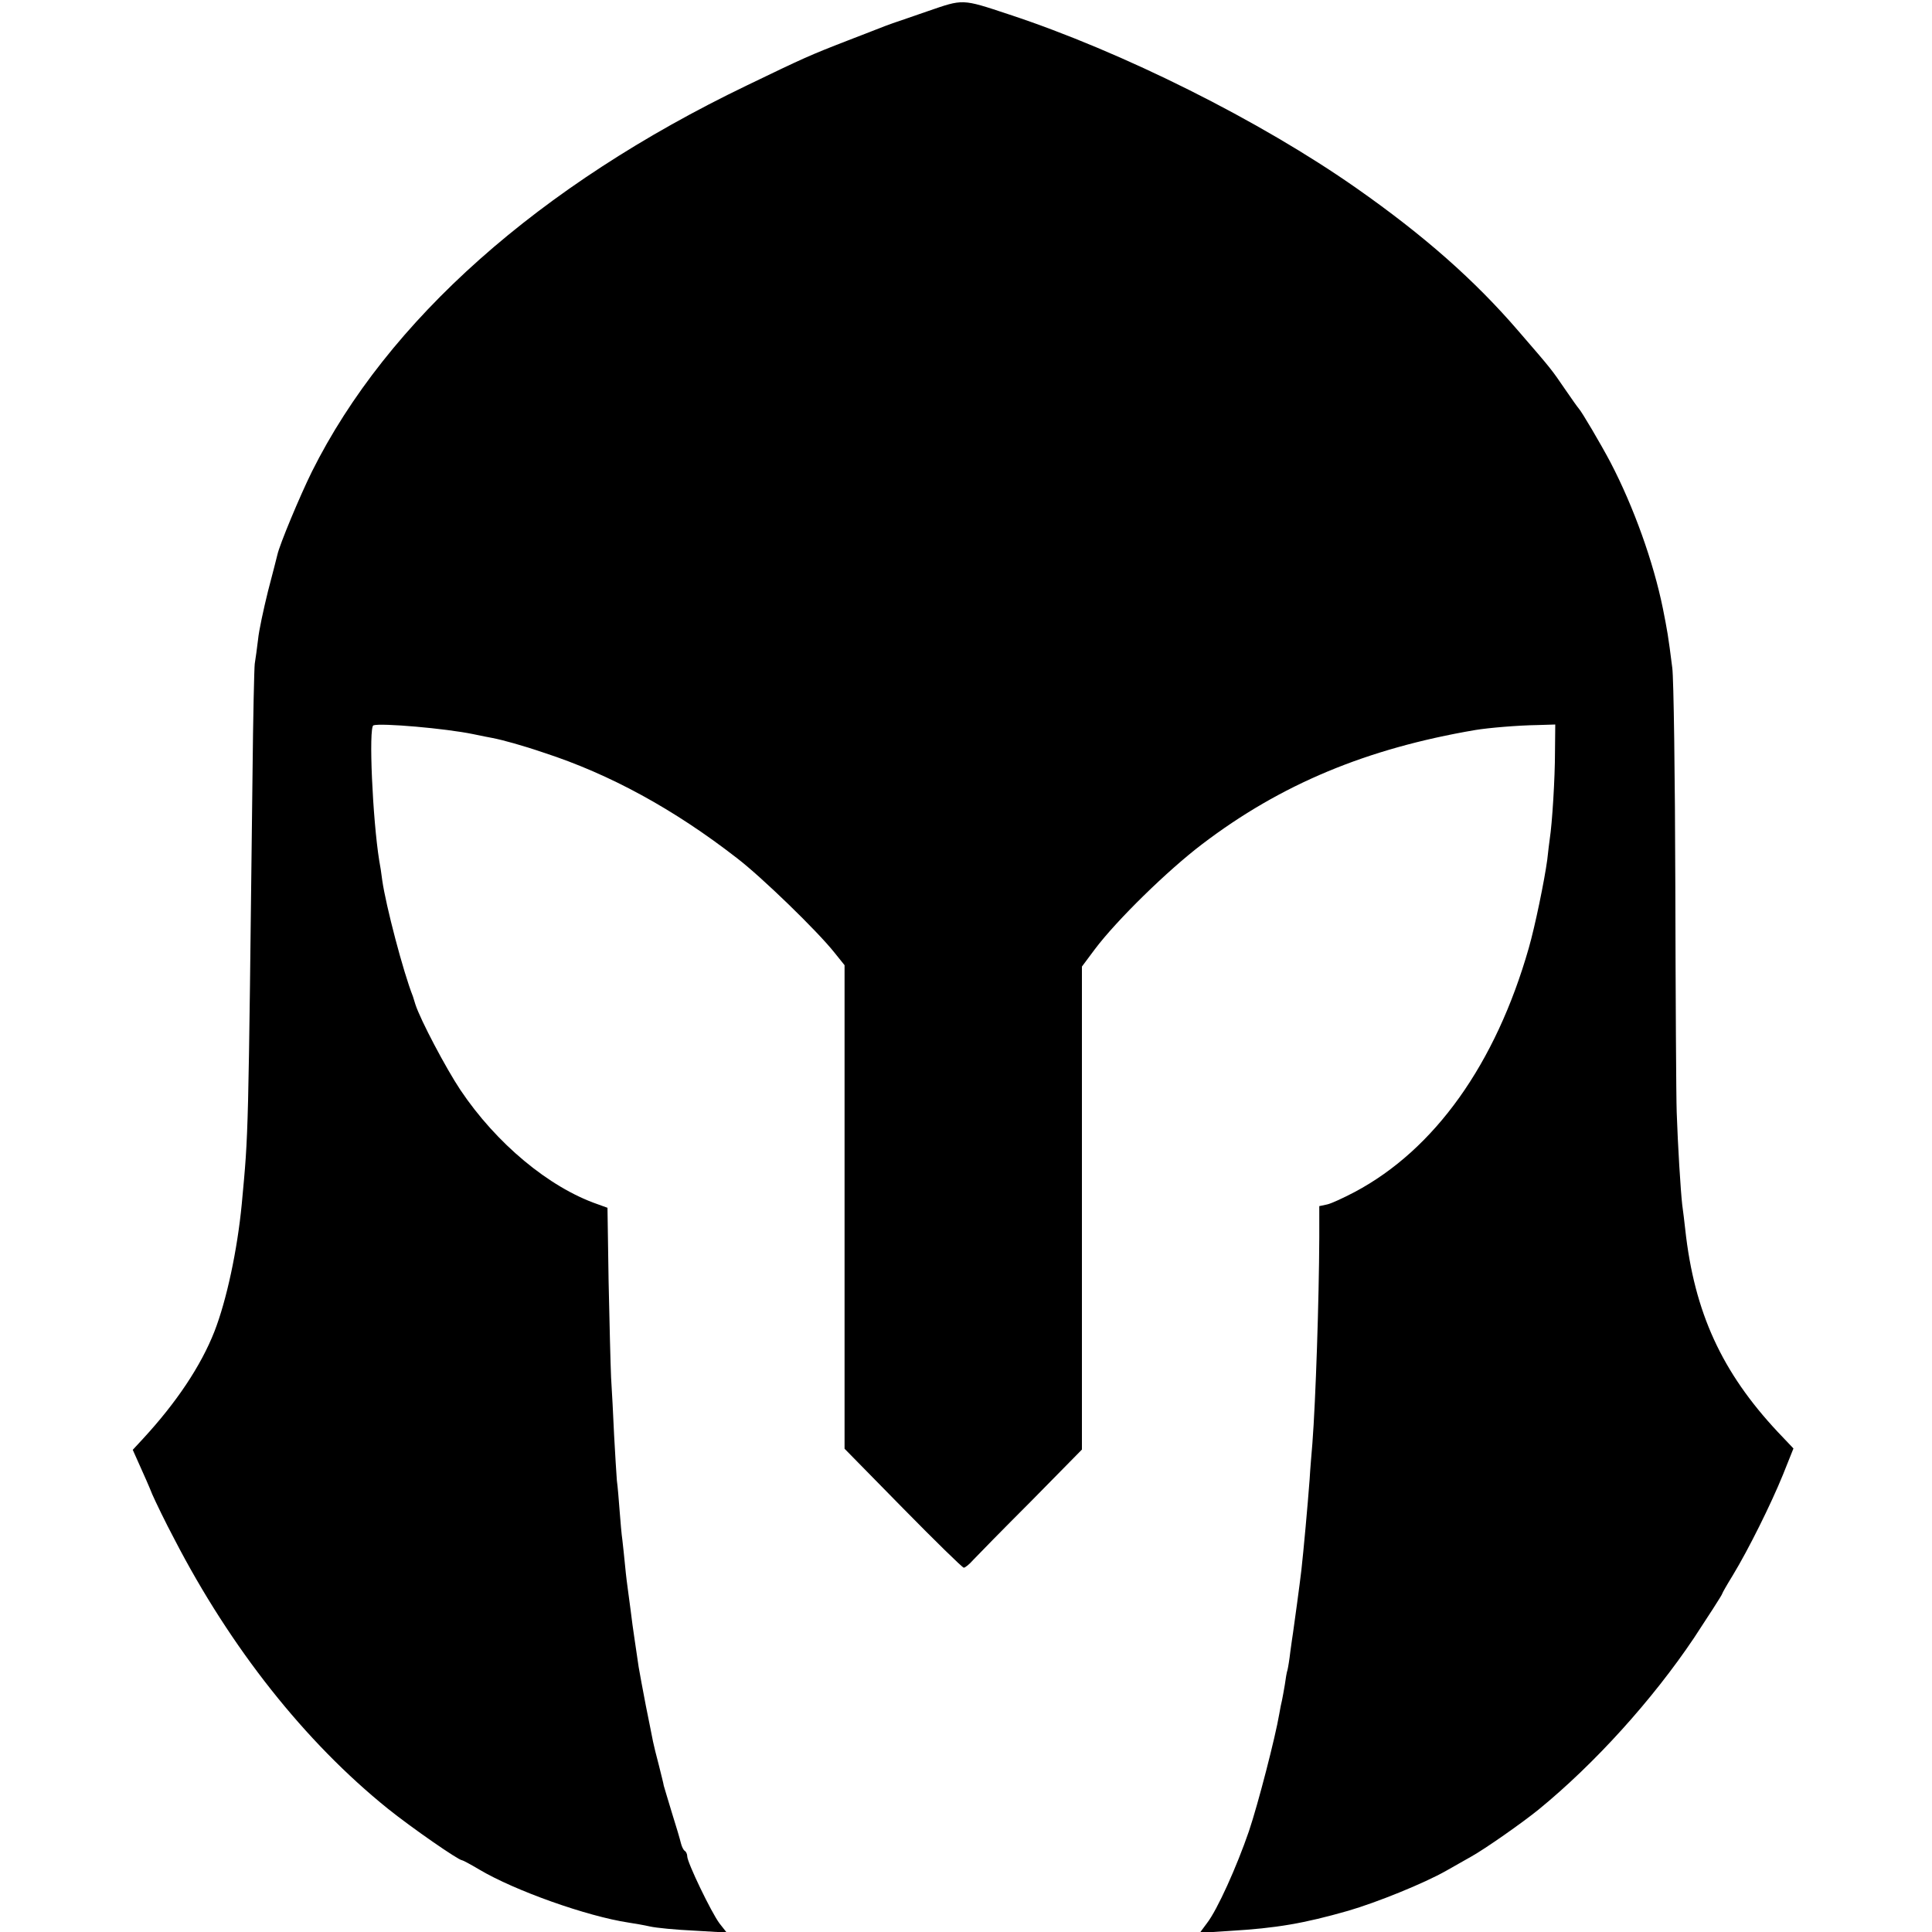
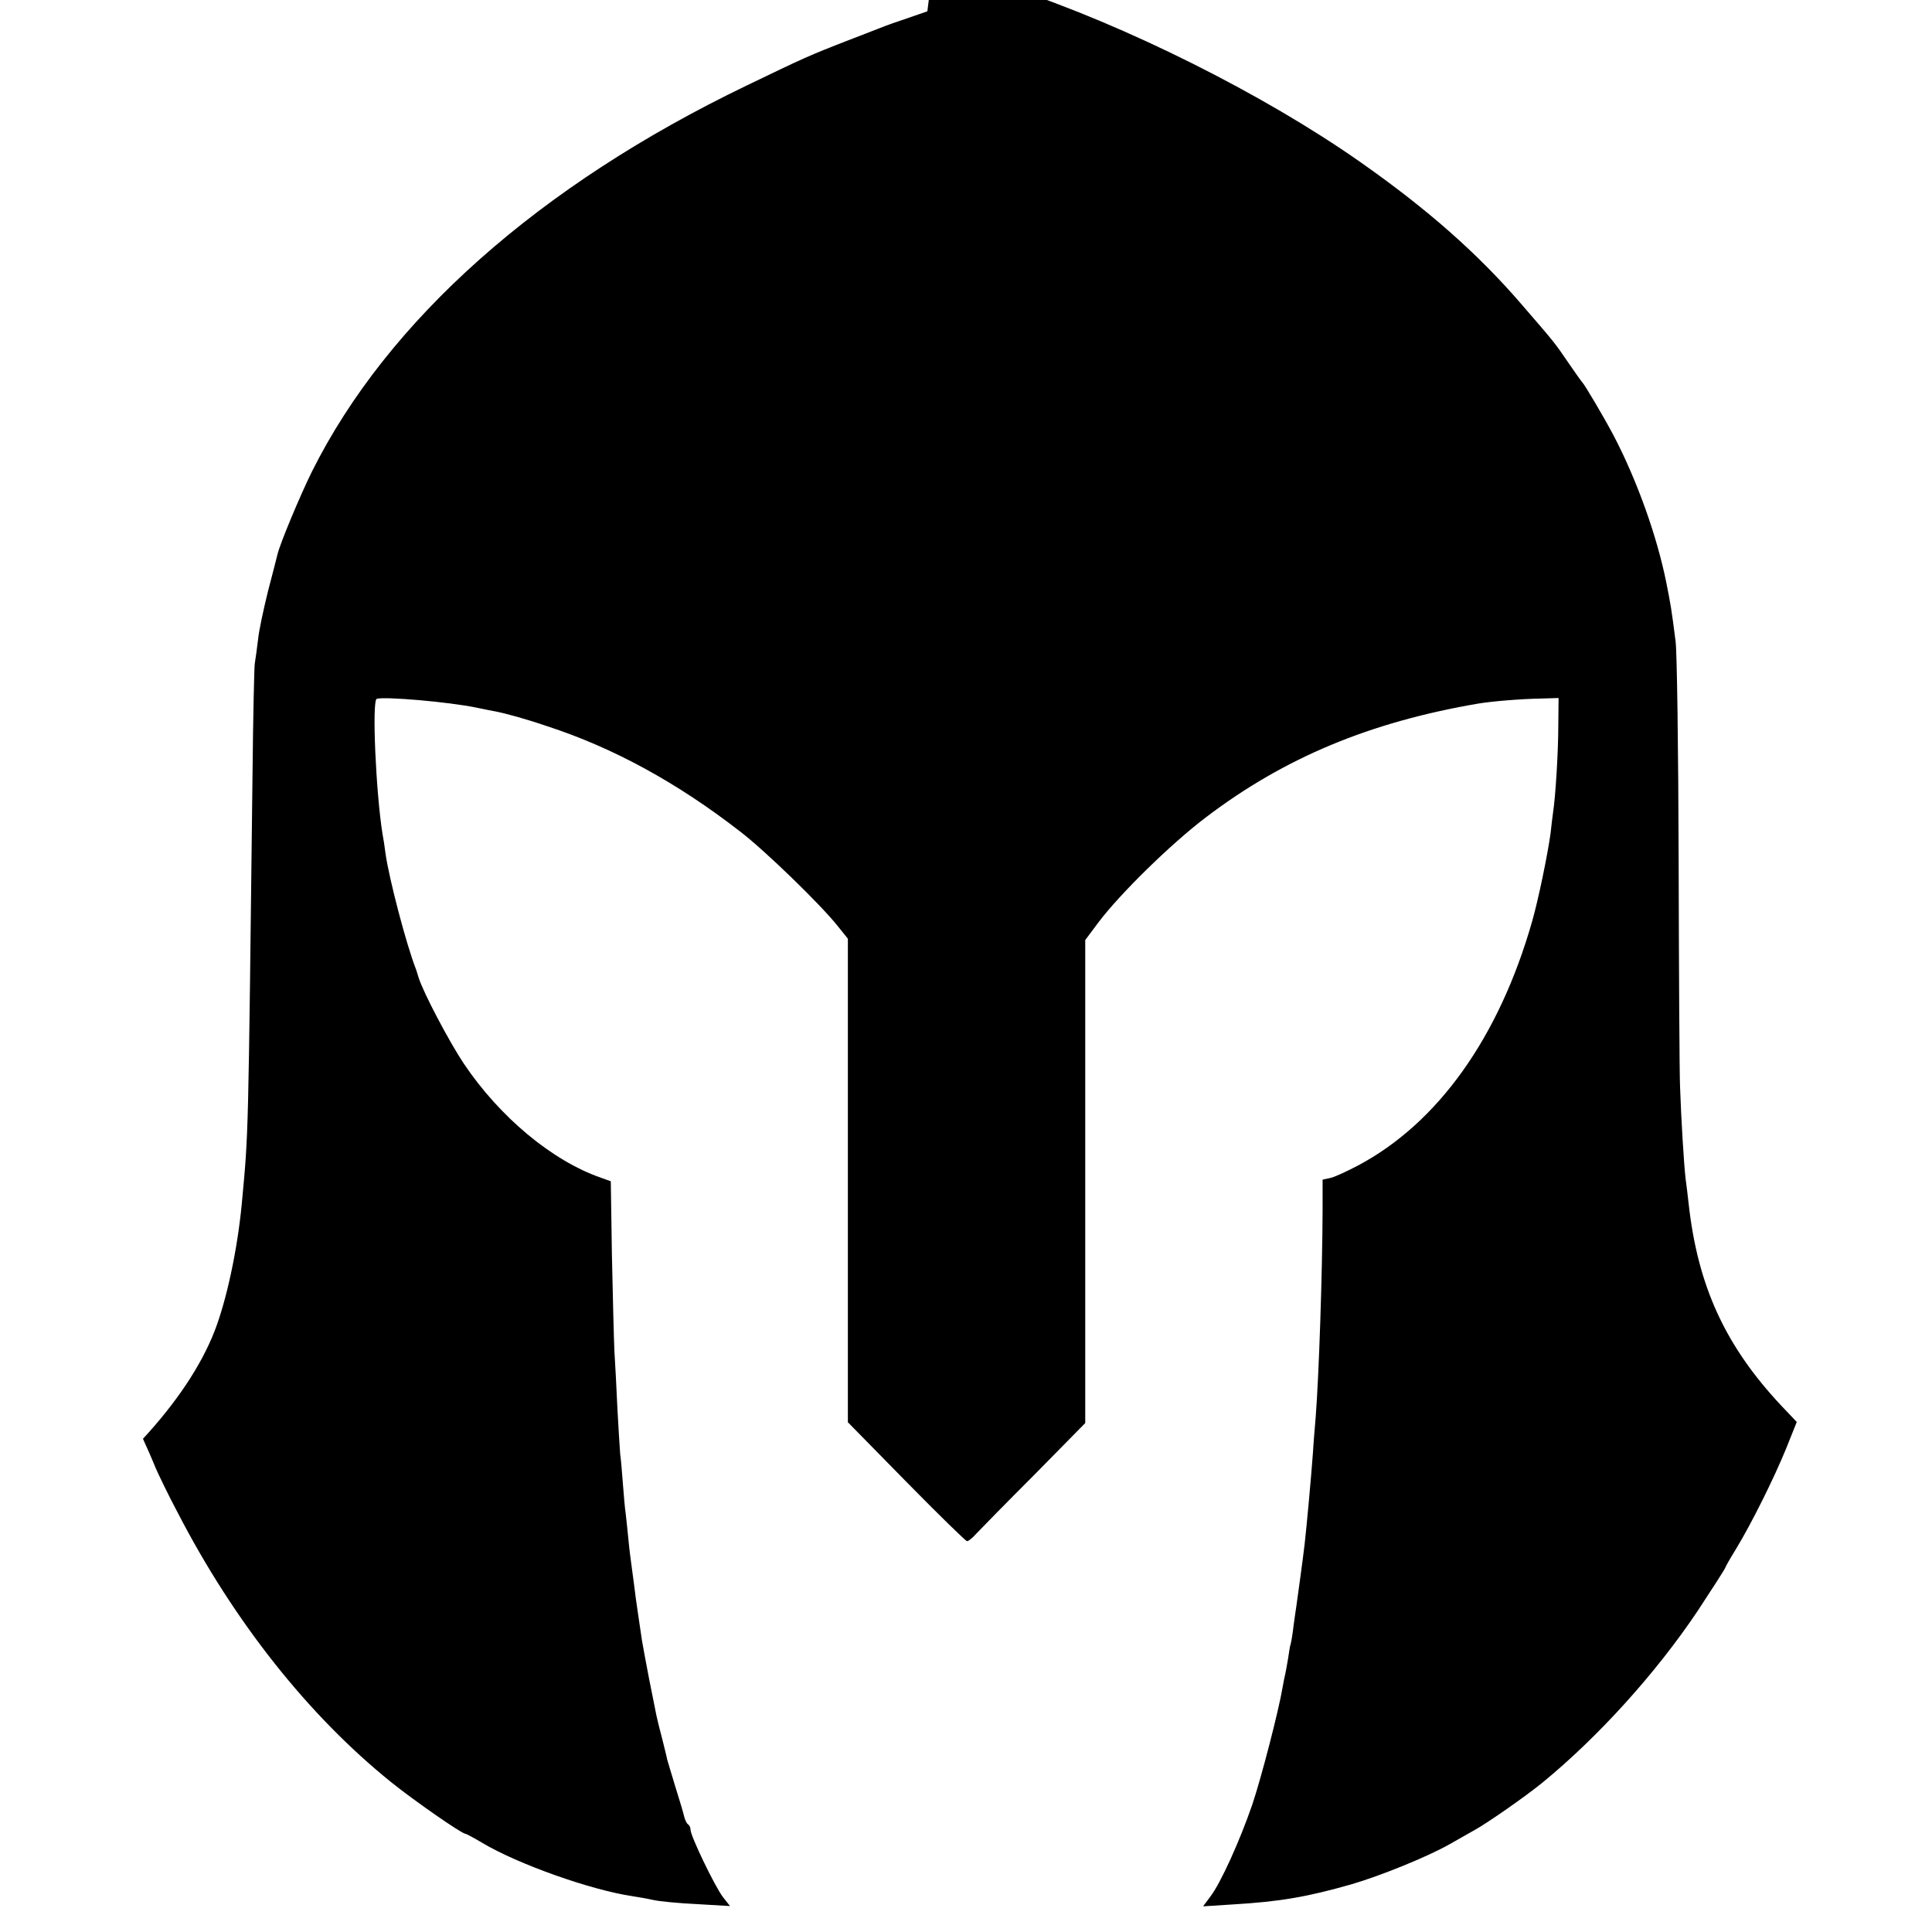
<svg xmlns="http://www.w3.org/2000/svg" version="1.0" width="700pt" height="700pt" viewBox="0 0 700 700" preserveAspectRatio="xMidYMid meet">
  <g transform="translate(0,700) scale(0.1,-0.1)" fill="#000000" stroke="none">
-     <path d="M3360 6959 c-63 -22 -119 -41 -125 -43 -5 -2 -19 -7 -30 -11 -11 -4 -71 -28 -134 -52 -137 -53 -161 -64 -366 -163 -752 -362 -1301 -850 -1575 -1399 -43 -87 -117 -264 -125 -301 -2 -8 -17 -68 -34 -132 -16 -65 -33 -143 -36 -175 -4 -32 -9 -71 -12 -88 -2 -16 -6 -194 -8 -395 -16 -1350 -14 -1292 -39 -1562 -16 -167 -55 -349 -99 -462 -49 -125 -138 -258 -259 -389 l-37 -40 25 -56 c14 -31 35 -78 46 -106 12 -27 47 -100 79 -160 205 -397 475 -737 774 -978 86 -69 256 -187 269 -187 3 0 31 -15 63 -34 128 -76 389 -169 541 -192 20 -3 55 -9 77 -14 22 -5 93 -12 159 -15 l119 -7 -26 33 c-30 40 -117 221 -117 243 0 8 -4 17 -9 20 -5 3 -11 16 -14 28 -3 13 -17 61 -32 108 -14 47 -28 92 -30 100 -1 8 -10 42 -18 75 -9 33 -18 71 -21 85 -3 14 -14 72 -26 130 -11 58 -23 121 -26 140 -3 19 -9 62 -14 95 -5 33 -12 83 -15 110 -4 28 -8 61 -10 75 -2 14 -7 52 -10 85 -3 33 -8 76 -10 95 -3 19 -7 67 -10 106 -3 40 -7 89 -10 110 -2 22 -6 95 -10 164 -3 69 -8 163 -11 210 -2 47 -6 204 -9 350 l-4 264 -36 13 c-176 61 -367 220 -497 414 -52 78 -145 254 -163 310 -4 13 -8 26 -9 29 -35 88 -98 329 -111 420 -3 25 -8 57 -11 72 -24 149 -39 484 -21 490 27 9 261 -11 362 -32 28 -6 59 -12 70 -14 36 -7 109 -27 185 -53 240 -78 472 -205 700 -382 90 -69 291 -264 353 -342 l37 -46 0 -876 0 -876 212 -216 c116 -118 215 -215 220 -215 5 0 20 12 34 28 14 15 108 111 210 213 l184 187 0 875 0 875 47 63 c79 105 263 285 388 380 286 218 597 347 990 414 48 8 155 17 225 18 l65 2 -1 -100 c0 -94 -10 -258 -19 -315 -2 -14 -6 -47 -9 -75 -10 -74 -44 -240 -67 -320 -120 -420 -341 -730 -631 -884 -40 -21 -85 -42 -100 -45 l-28 -6 0 -113 c-1 -229 -13 -591 -25 -747 -3 -36 -8 -94 -10 -130 -7 -94 -22 -259 -30 -330 -5 -44 -26 -198 -30 -225 -2 -11 -6 -42 -10 -70 -3 -27 -8 -57 -10 -65 -3 -8 -7 -33 -10 -55 -4 -22 -8 -47 -10 -55 -2 -8 -7 -31 -10 -50 -14 -83 -76 -324 -110 -425 -44 -128 -114 -284 -152 -333 l-26 -35 109 7 c169 10 268 27 429 73 103 30 274 99 355 145 30 17 71 40 90 51 49 27 186 123 245 171 203 166 412 397 563 622 46 70 102 156 102 160 0 2 17 32 38 66 57 94 138 257 182 365 l38 95 -57 60 c-202 216 -302 432 -335 733 -3 28 -8 68 -11 90 -6 53 -16 216 -20 335 -2 52 -4 421 -5 820 -1 399 -6 754 -11 790 -15 119 -18 134 -34 215 -34 168 -106 369 -190 530 -36 68 -105 185 -115 195 -3 3 -25 34 -49 69 -50 73 -47 70 -169 211 -159 185 -343 347 -587 518 -348 244 -847 494 -1260 630 -172 57 -164 56 -295 11z" />
+     <path d="M3360 6959 c-63 -22 -119 -41 -125 -43 -5 -2 -19 -7 -30 -11 -11 -4 -71 -28 -134 -52 -137 -53 -161 -64 -366 -163 -752 -362 -1301 -850 -1575 -1399 -43 -87 -117 -264 -125 -301 -2 -8 -17 -68 -34 -132 -16 -65 -33 -143 -36 -175 -4 -32 -9 -71 -12 -88 -2 -16 -6 -194 -8 -395 -16 -1350 -14 -1292 -39 -1562 -16 -167 -55 -349 -99 -462 -49 -125 -138 -258 -259 -389 c14 -31 35 -78 46 -106 12 -27 47 -100 79 -160 205 -397 475 -737 774 -978 86 -69 256 -187 269 -187 3 0 31 -15 63 -34 128 -76 389 -169 541 -192 20 -3 55 -9 77 -14 22 -5 93 -12 159 -15 l119 -7 -26 33 c-30 40 -117 221 -117 243 0 8 -4 17 -9 20 -5 3 -11 16 -14 28 -3 13 -17 61 -32 108 -14 47 -28 92 -30 100 -1 8 -10 42 -18 75 -9 33 -18 71 -21 85 -3 14 -14 72 -26 130 -11 58 -23 121 -26 140 -3 19 -9 62 -14 95 -5 33 -12 83 -15 110 -4 28 -8 61 -10 75 -2 14 -7 52 -10 85 -3 33 -8 76 -10 95 -3 19 -7 67 -10 106 -3 40 -7 89 -10 110 -2 22 -6 95 -10 164 -3 69 -8 163 -11 210 -2 47 -6 204 -9 350 l-4 264 -36 13 c-176 61 -367 220 -497 414 -52 78 -145 254 -163 310 -4 13 -8 26 -9 29 -35 88 -98 329 -111 420 -3 25 -8 57 -11 72 -24 149 -39 484 -21 490 27 9 261 -11 362 -32 28 -6 59 -12 70 -14 36 -7 109 -27 185 -53 240 -78 472 -205 700 -382 90 -69 291 -264 353 -342 l37 -46 0 -876 0 -876 212 -216 c116 -118 215 -215 220 -215 5 0 20 12 34 28 14 15 108 111 210 213 l184 187 0 875 0 875 47 63 c79 105 263 285 388 380 286 218 597 347 990 414 48 8 155 17 225 18 l65 2 -1 -100 c0 -94 -10 -258 -19 -315 -2 -14 -6 -47 -9 -75 -10 -74 -44 -240 -67 -320 -120 -420 -341 -730 -631 -884 -40 -21 -85 -42 -100 -45 l-28 -6 0 -113 c-1 -229 -13 -591 -25 -747 -3 -36 -8 -94 -10 -130 -7 -94 -22 -259 -30 -330 -5 -44 -26 -198 -30 -225 -2 -11 -6 -42 -10 -70 -3 -27 -8 -57 -10 -65 -3 -8 -7 -33 -10 -55 -4 -22 -8 -47 -10 -55 -2 -8 -7 -31 -10 -50 -14 -83 -76 -324 -110 -425 -44 -128 -114 -284 -152 -333 l-26 -35 109 7 c169 10 268 27 429 73 103 30 274 99 355 145 30 17 71 40 90 51 49 27 186 123 245 171 203 166 412 397 563 622 46 70 102 156 102 160 0 2 17 32 38 66 57 94 138 257 182 365 l38 95 -57 60 c-202 216 -302 432 -335 733 -3 28 -8 68 -11 90 -6 53 -16 216 -20 335 -2 52 -4 421 -5 820 -1 399 -6 754 -11 790 -15 119 -18 134 -34 215 -34 168 -106 369 -190 530 -36 68 -105 185 -115 195 -3 3 -25 34 -49 69 -50 73 -47 70 -169 211 -159 185 -343 347 -587 518 -348 244 -847 494 -1260 630 -172 57 -164 56 -295 11z" />
  </g>
</svg>